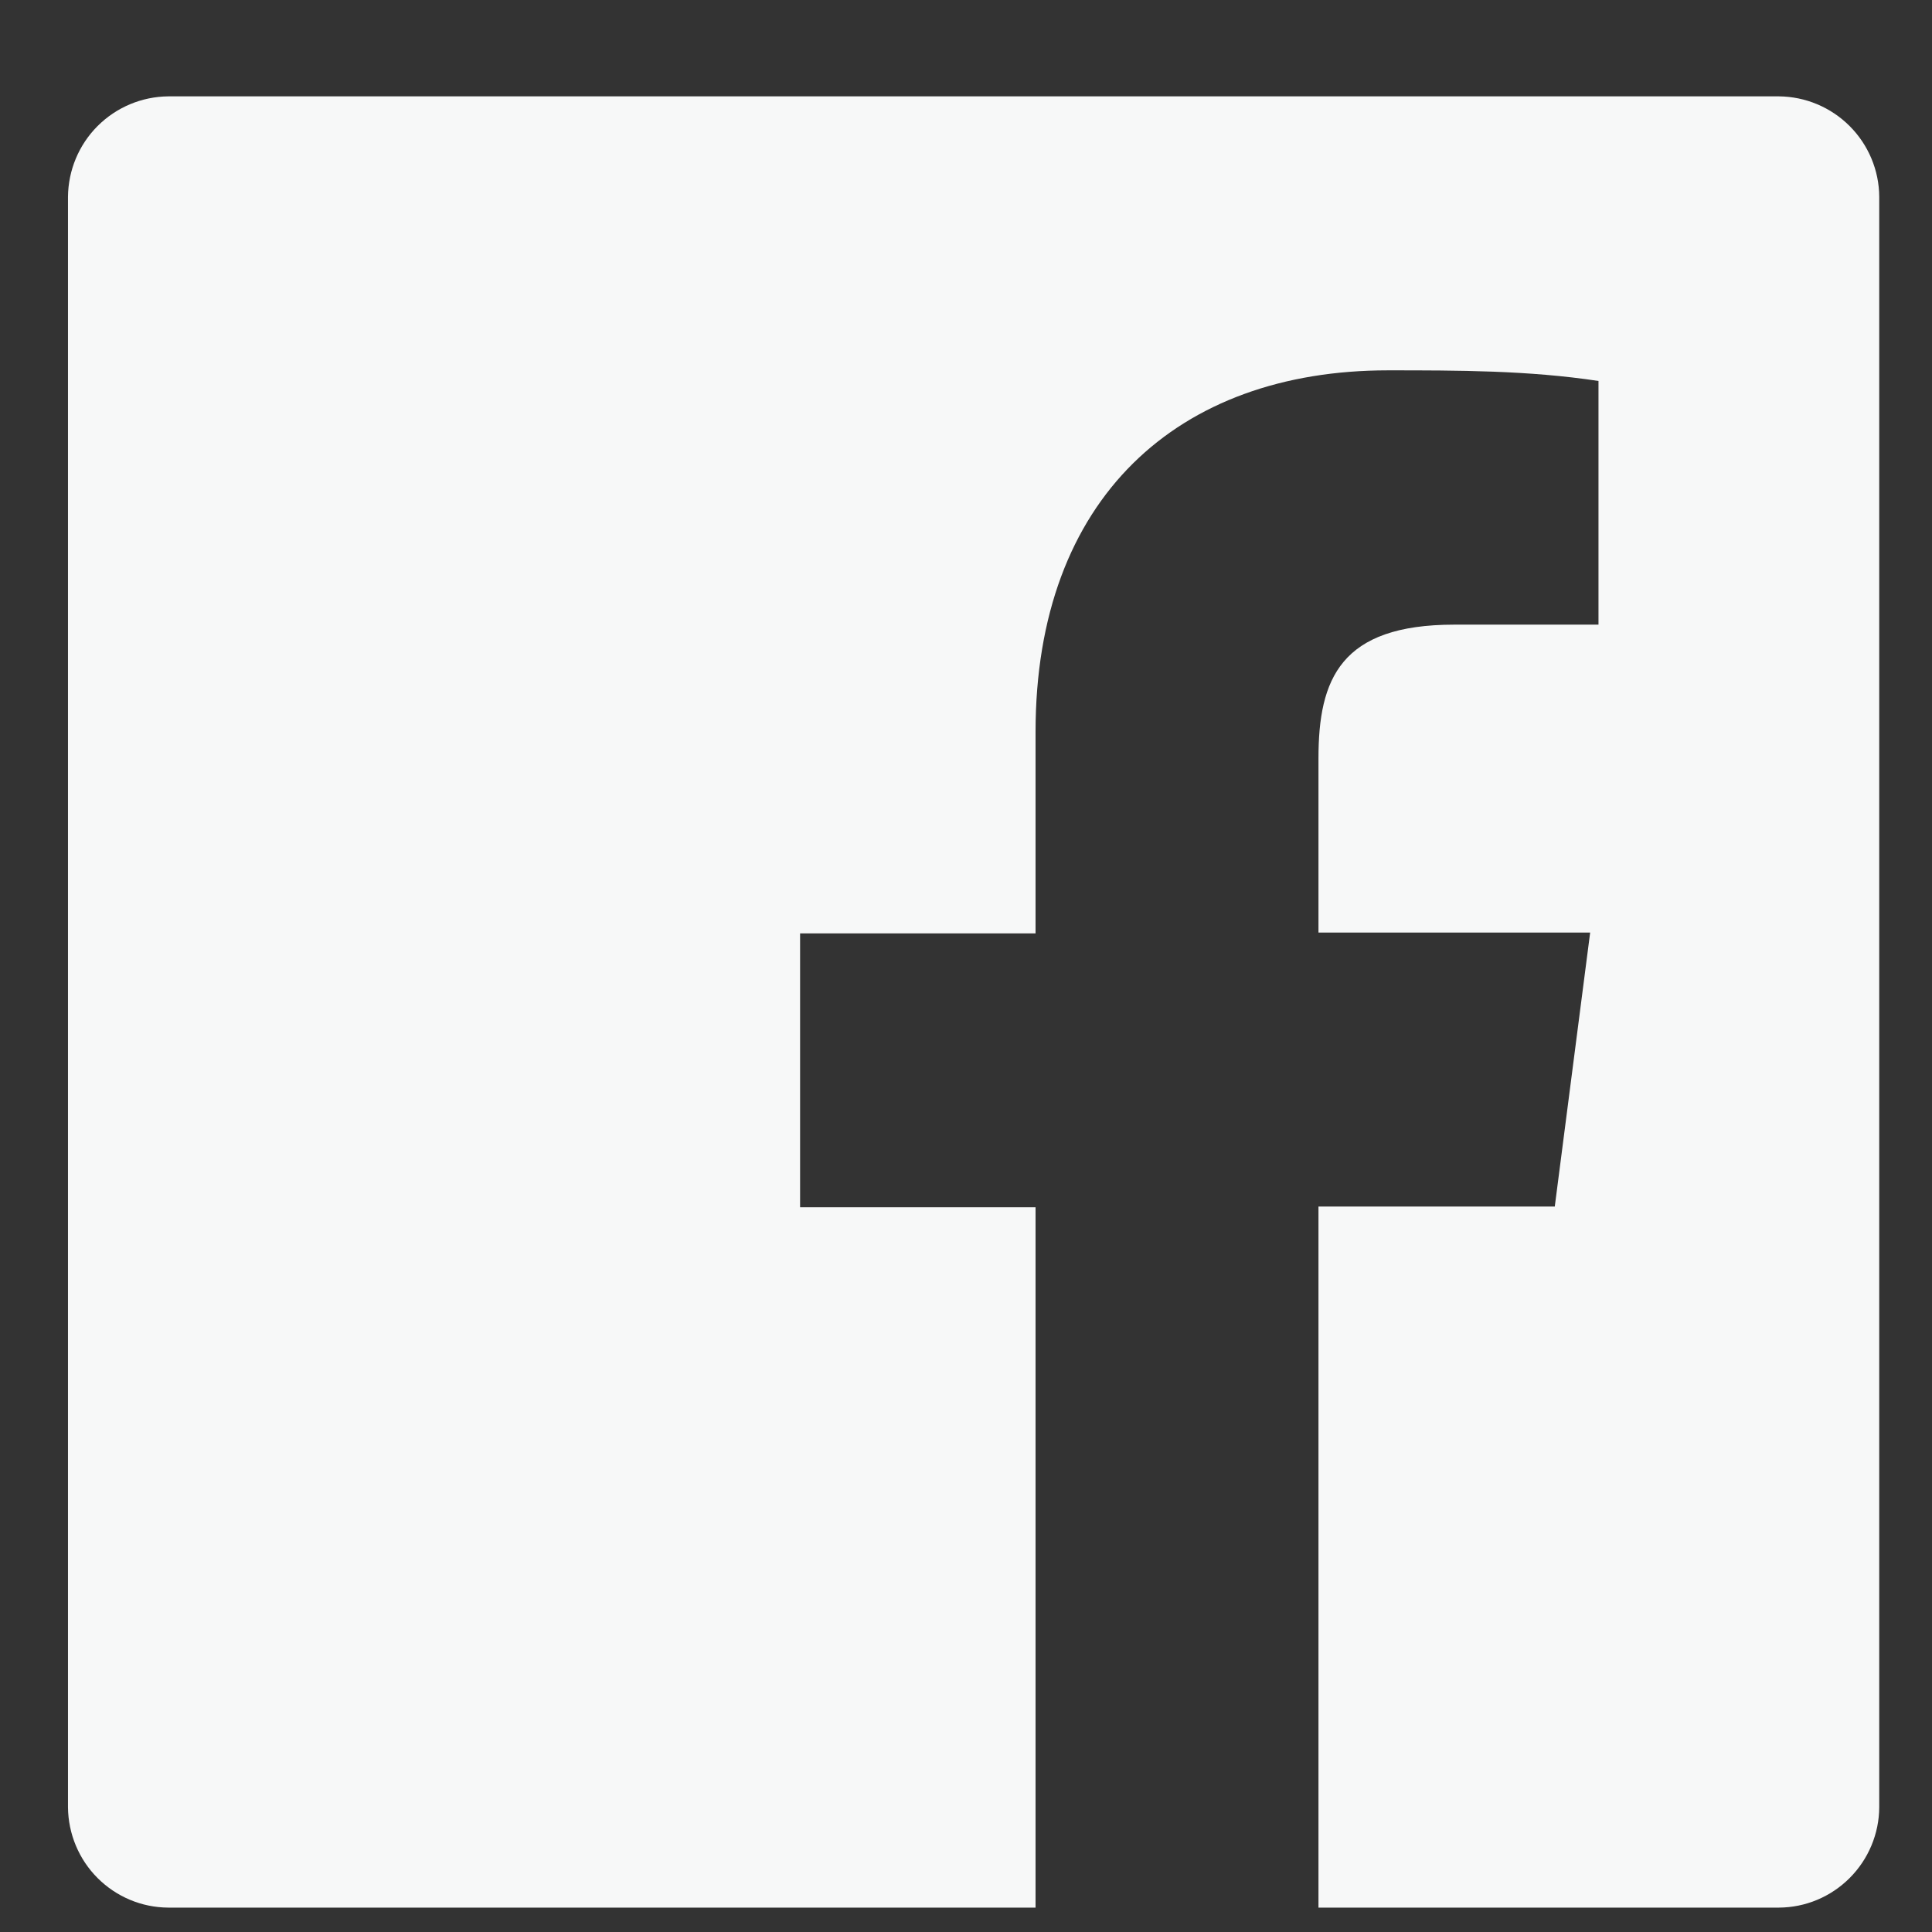
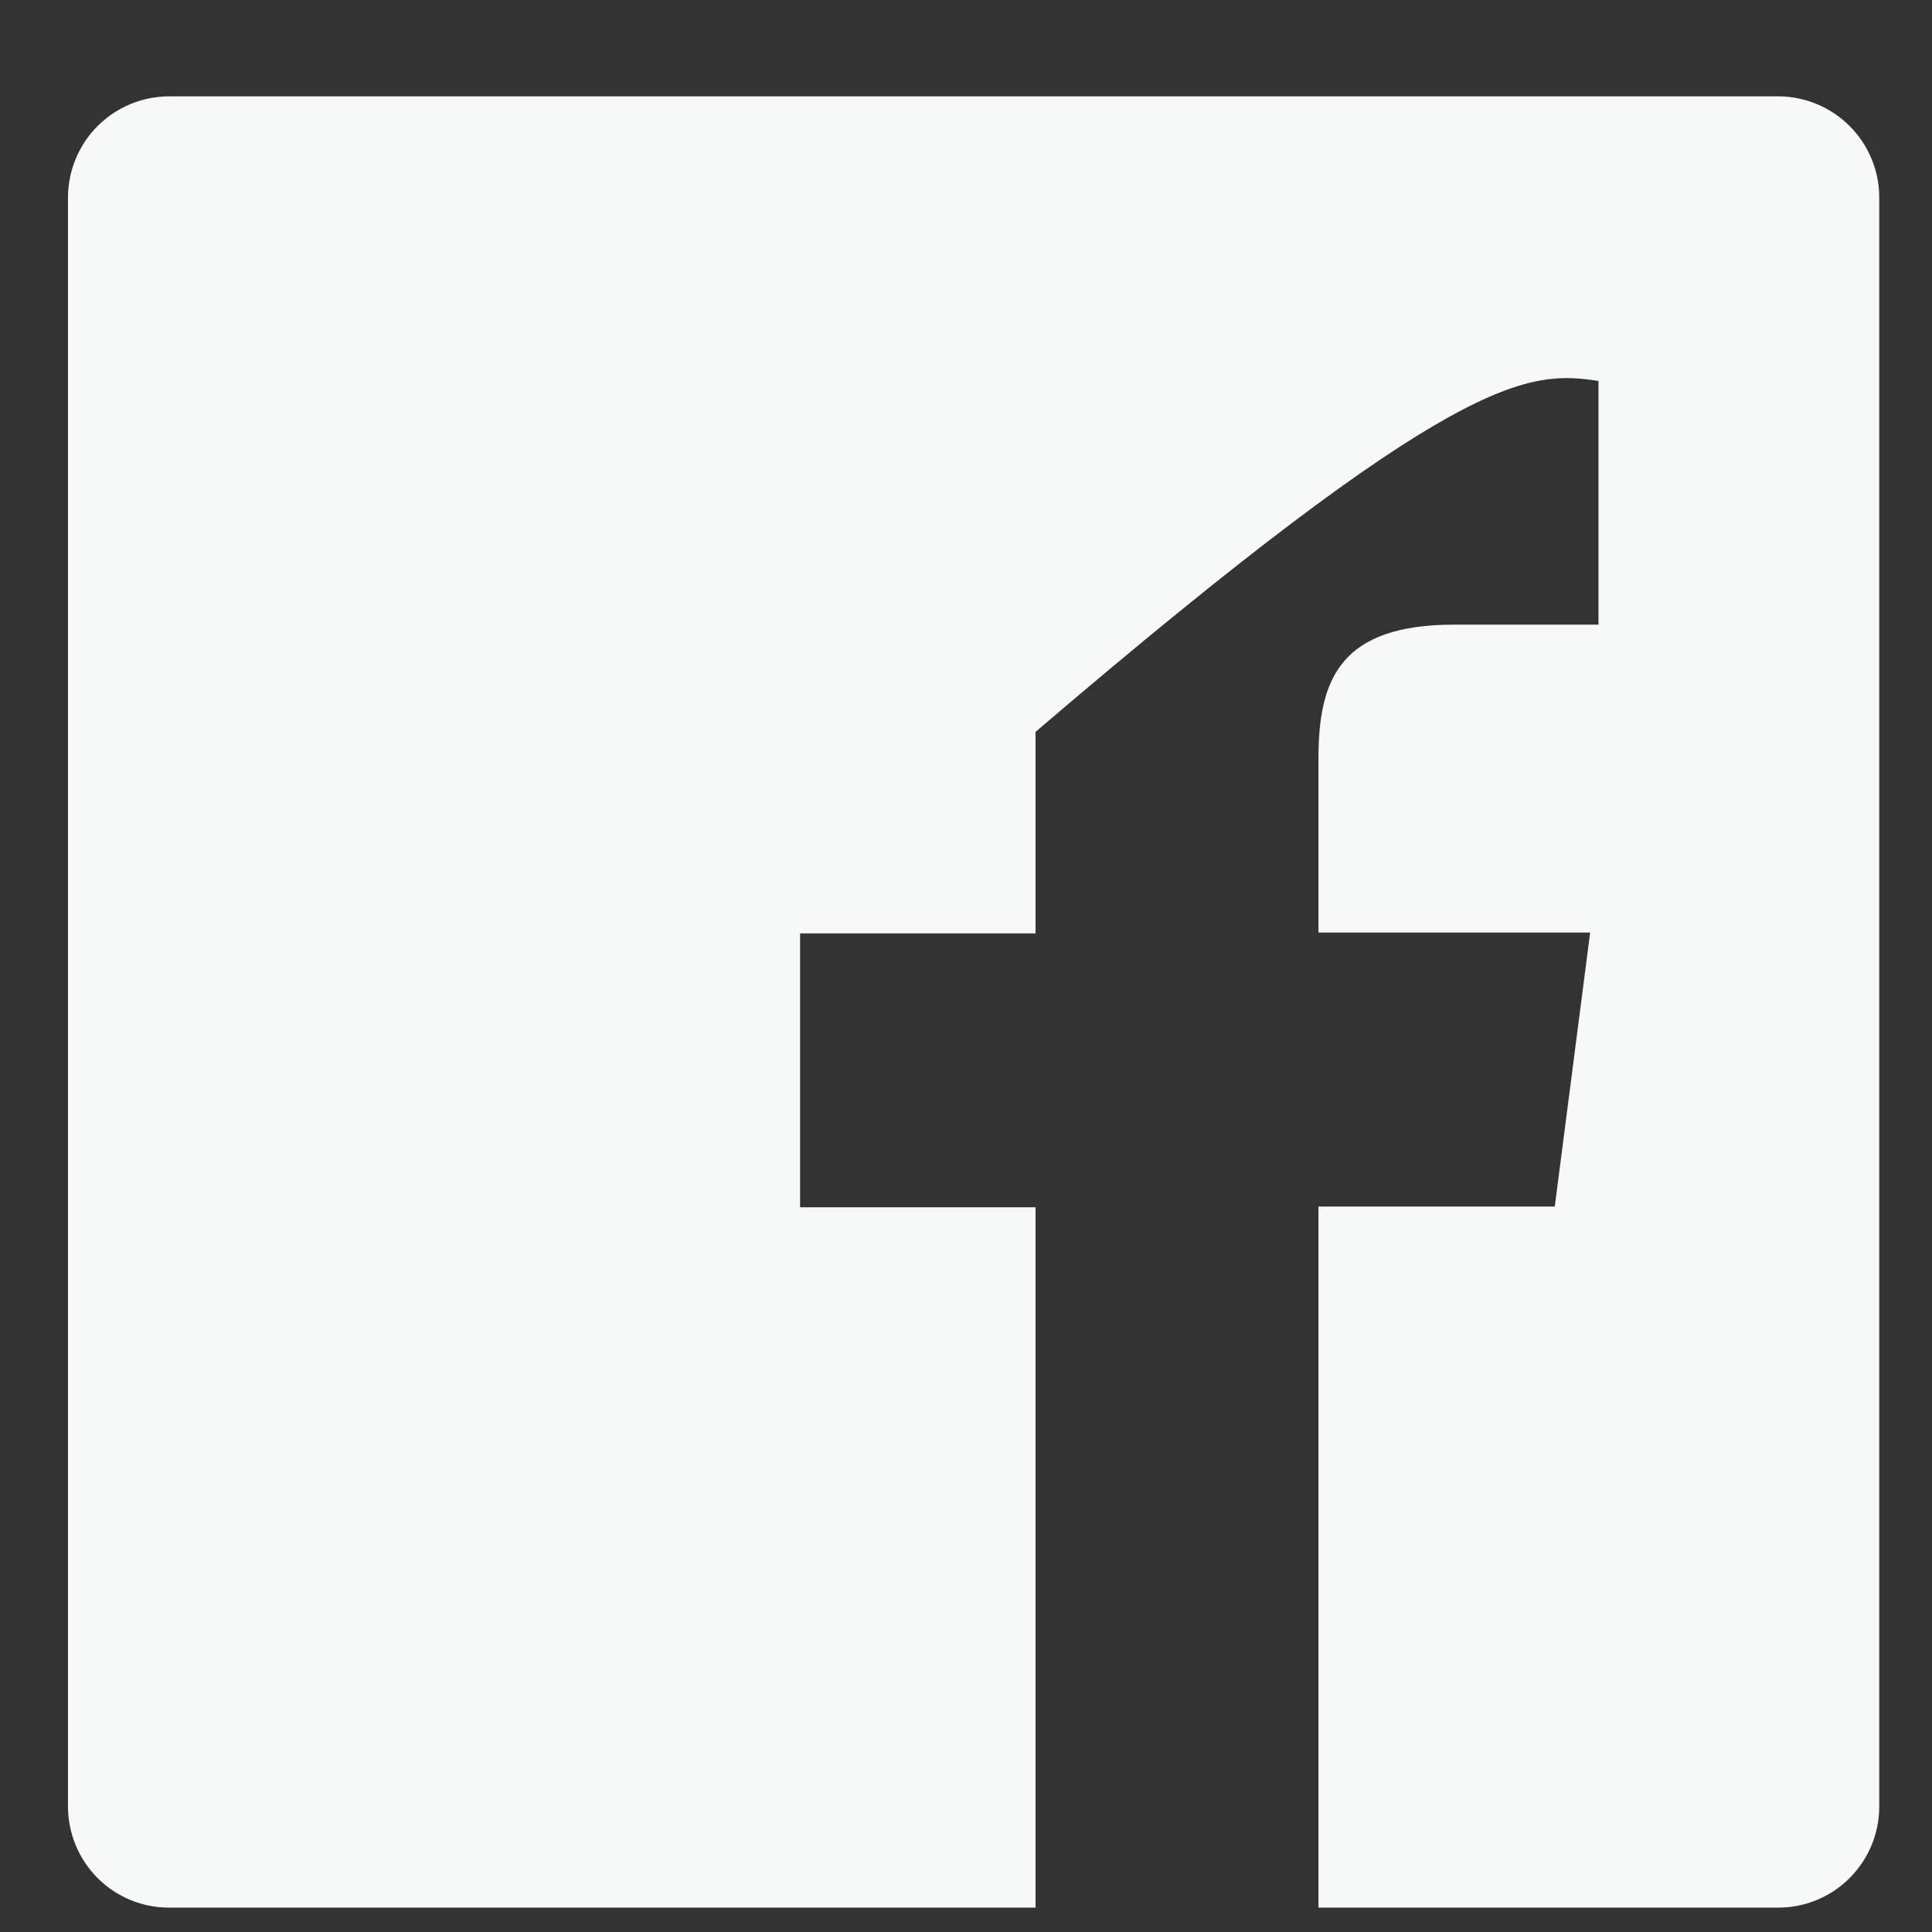
<svg xmlns="http://www.w3.org/2000/svg" width="16" height="16" viewBox="0 0 16 16" fill="none">
  <rect x="0" y="0" width="16" height="16" fill="#333333" stroke="none" />
-   <path d="M14.732 0.798H1.394C1.174 0.8 0.964 0.888 0.808 1.044C0.653 1.199 0.565 1.41 0.563 1.63V14.967C0.565 15.187 0.653 15.398 0.808 15.553C0.964 15.709 1.174 15.797 1.394 15.798H8.576V9.998H6.626V7.73H8.576V6.061C8.576 4.123 9.757 3.067 11.494 3.067C12.076 3.067 12.657 3.067 13.238 3.155V5.173H12.044C11.101 5.173 10.919 5.623 10.919 6.28V7.723H13.169L12.876 9.992H10.919V15.798H14.732C14.952 15.797 15.162 15.709 15.318 15.553C15.473 15.398 15.562 15.187 15.563 14.967V1.63C15.562 1.41 15.473 1.199 15.318 1.044C15.162 0.888 14.952 0.8 14.732 0.798V0.798Z" fill="#F7F8F8" />
+   <path d="M14.732 0.798H1.394C1.174 0.8 0.964 0.888 0.808 1.044C0.653 1.199 0.565 1.41 0.563 1.63V14.967C0.565 15.187 0.653 15.398 0.808 15.553C0.964 15.709 1.174 15.797 1.394 15.798H8.576V9.998H6.626V7.73H8.576V6.061C12.076 3.067 12.657 3.067 13.238 3.155V5.173H12.044C11.101 5.173 10.919 5.623 10.919 6.28V7.723H13.169L12.876 9.992H10.919V15.798H14.732C14.952 15.797 15.162 15.709 15.318 15.553C15.473 15.398 15.562 15.187 15.563 14.967V1.63C15.562 1.41 15.473 1.199 15.318 1.044C15.162 0.888 14.952 0.8 14.732 0.798V0.798Z" fill="#F7F8F8" />
</svg>